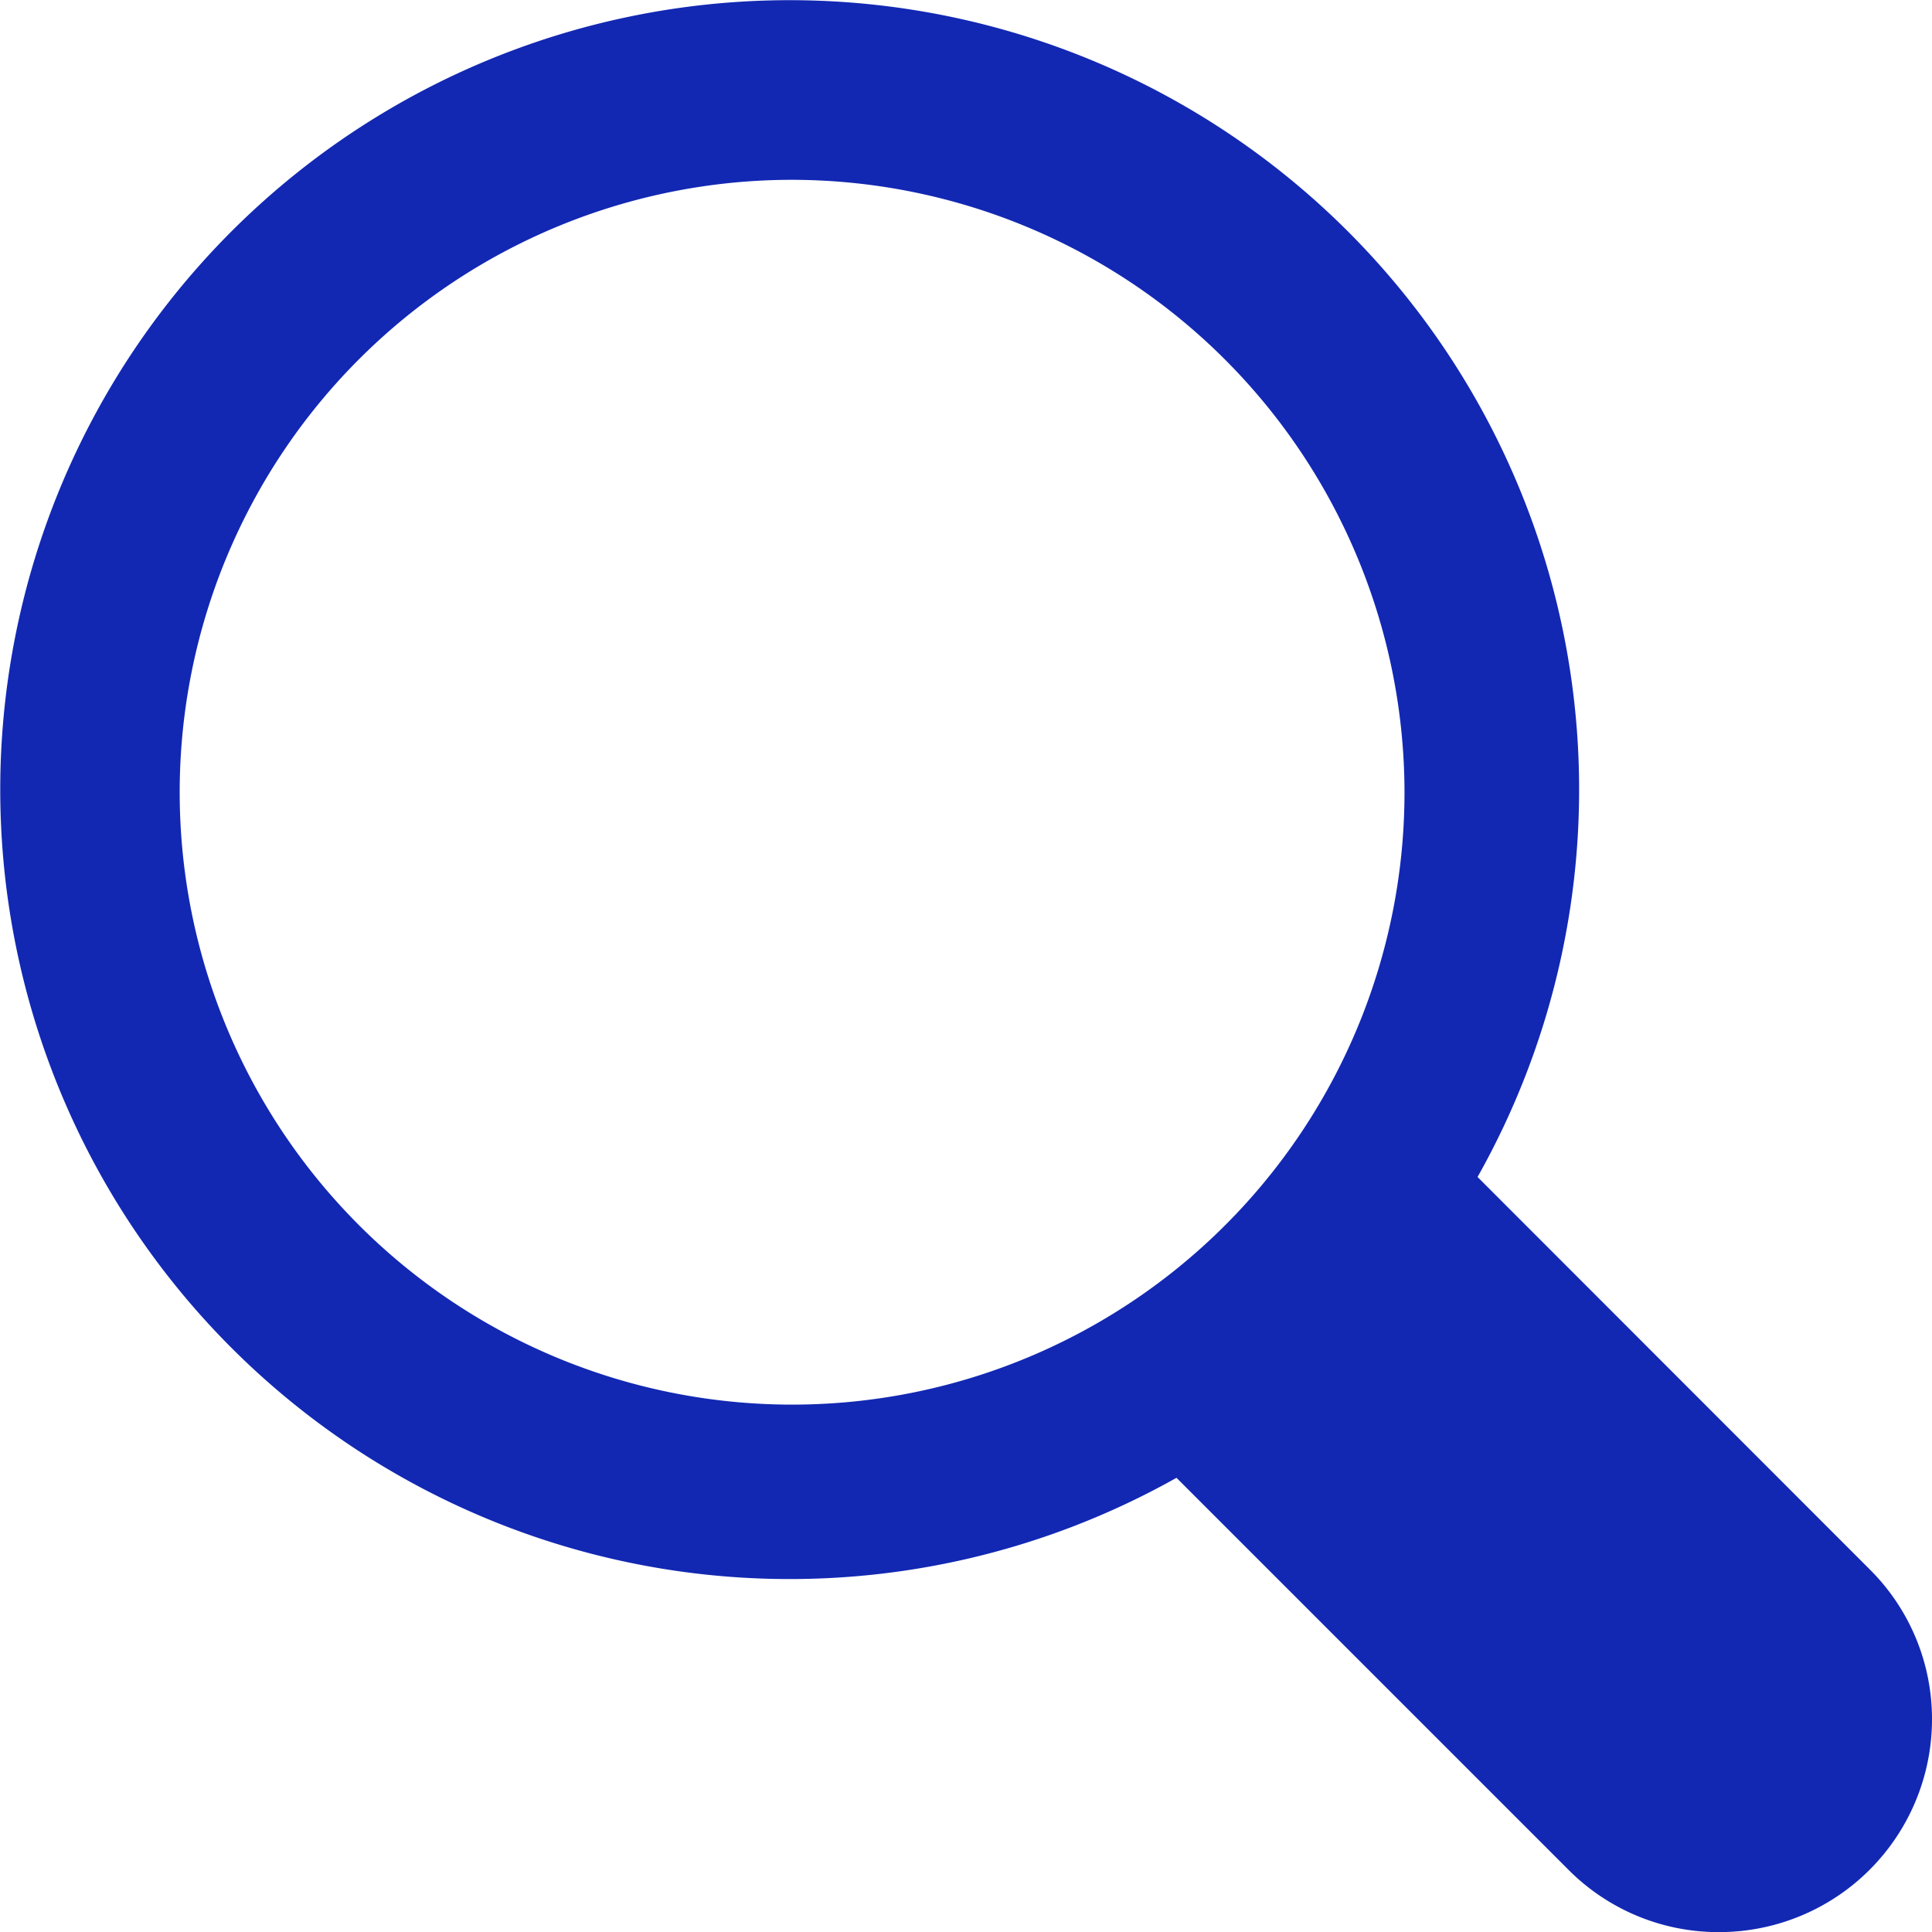
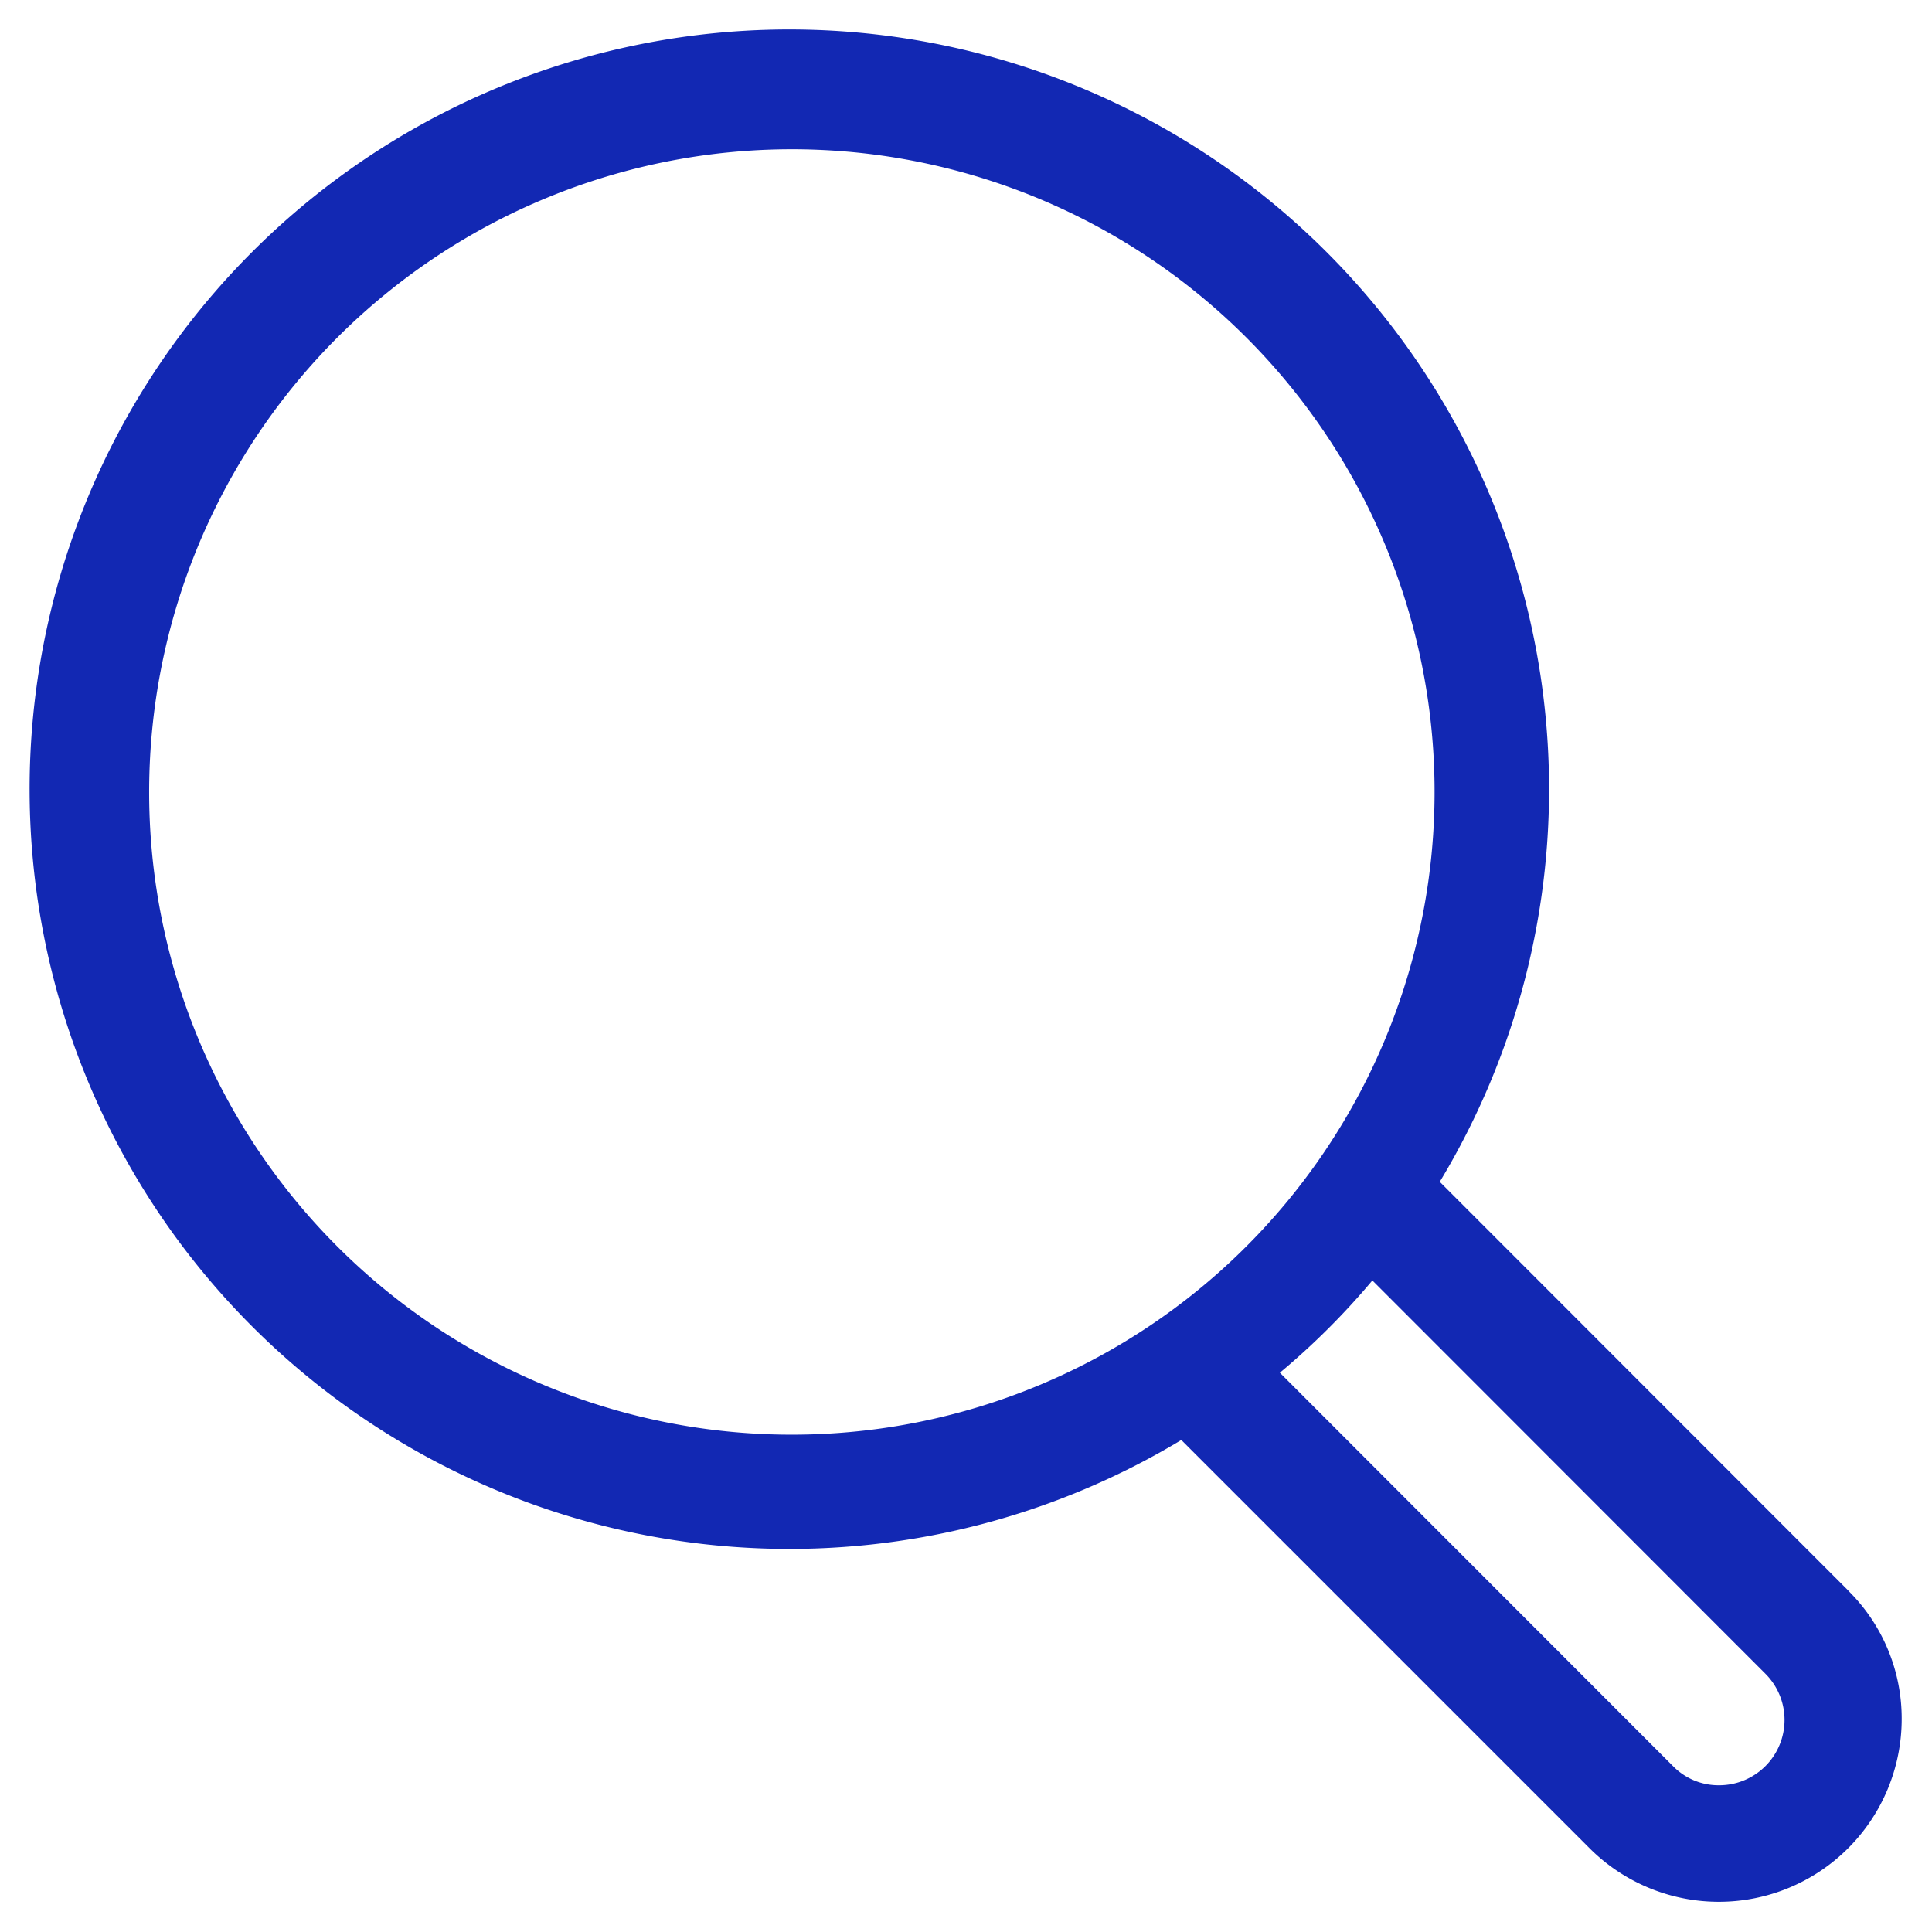
<svg xmlns="http://www.w3.org/2000/svg" width="15.998" height="15.999" viewBox="0 0 15.998 15.999">
  <g id="Groupe_1458" data-name="Groupe 1458" transform="translate(-66.655 -354.25)">
    <path id="noun-loupe-4765177" d="M144.525,72.4l-3.385-3.387A6.291,6.291,0,1,0,139,71.151l3.387,3.387a1.514,1.514,0,0,0,2.578-1.071,1.488,1.488,0,0,0-.441-1.067Zm-14.072-6.613a5.322,5.322,0,1,1,5.322,5.32A5.32,5.32,0,0,1,130.453,65.788Zm13,8.223a.526.526,0,0,1-.382-.159l-3.255-3.257a6.1,6.1,0,0,0,.766-.764l3.255,3.257a.541.541,0,0,1-.384.923Z" transform="translate(-62.563 295.023)" fill="#1228b3" />
-     <path id="noun-loupe-4765177_-_Contour" data-name="noun-loupe-4765177 - Contour" d="M143.452,75.226a1.752,1.752,0,0,1-1.24-.51l-3.252-3.252a6.537,6.537,0,1,1,2.493-2.491l3.249,3.251a1.746,1.746,0,0,1,.514,1.245,1.763,1.763,0,0,1-1.764,1.757Zm-4.413-4.39,3.525,3.525a1.264,1.264,0,0,0,1.787-.011,1.268,1.268,0,0,0,.365-.884,1.244,1.244,0,0,0-.366-.887l-3.525-3.527.1-.167a6.045,6.045,0,1,0-2.054,2.052Zm4.41,3.425a.78.78,0,0,1-.553-.234l-3.447-3.45.211-.175a5.861,5.861,0,0,0,.734-.732l.175-.208,3.448,3.45a.791.791,0,0,1,0,1.12.794.794,0,0,1-.558.23Zm-3.263-3.654,3.066,3.068a.279.279,0,0,0,.2.086h.007a.3.3,0,0,0,.207-.086.288.288,0,0,0,.084-.206.284.284,0,0,0-.084-.2L140.6,70.2Q140.4,70.414,140.185,70.607Zm-4.41.751a5.571,5.571,0,1,1,5.572-5.57A5.536,5.536,0,0,1,135.775,71.358Zm0-10.642a5.071,5.071,0,1,0,5.072,5.072A5.078,5.078,0,0,0,135.775,60.716Z" transform="translate(-62.563 295.023)" fill="#1228b3" />
-     <path id="Tracé_1093" data-name="Tracé 1093" d="M-6520.961-4043.868l4.89,4.6,1.15-1.39-4.505-4.123Z" transform="translate(6597 4409)" fill="#1228b3" />
  </g>
</svg>